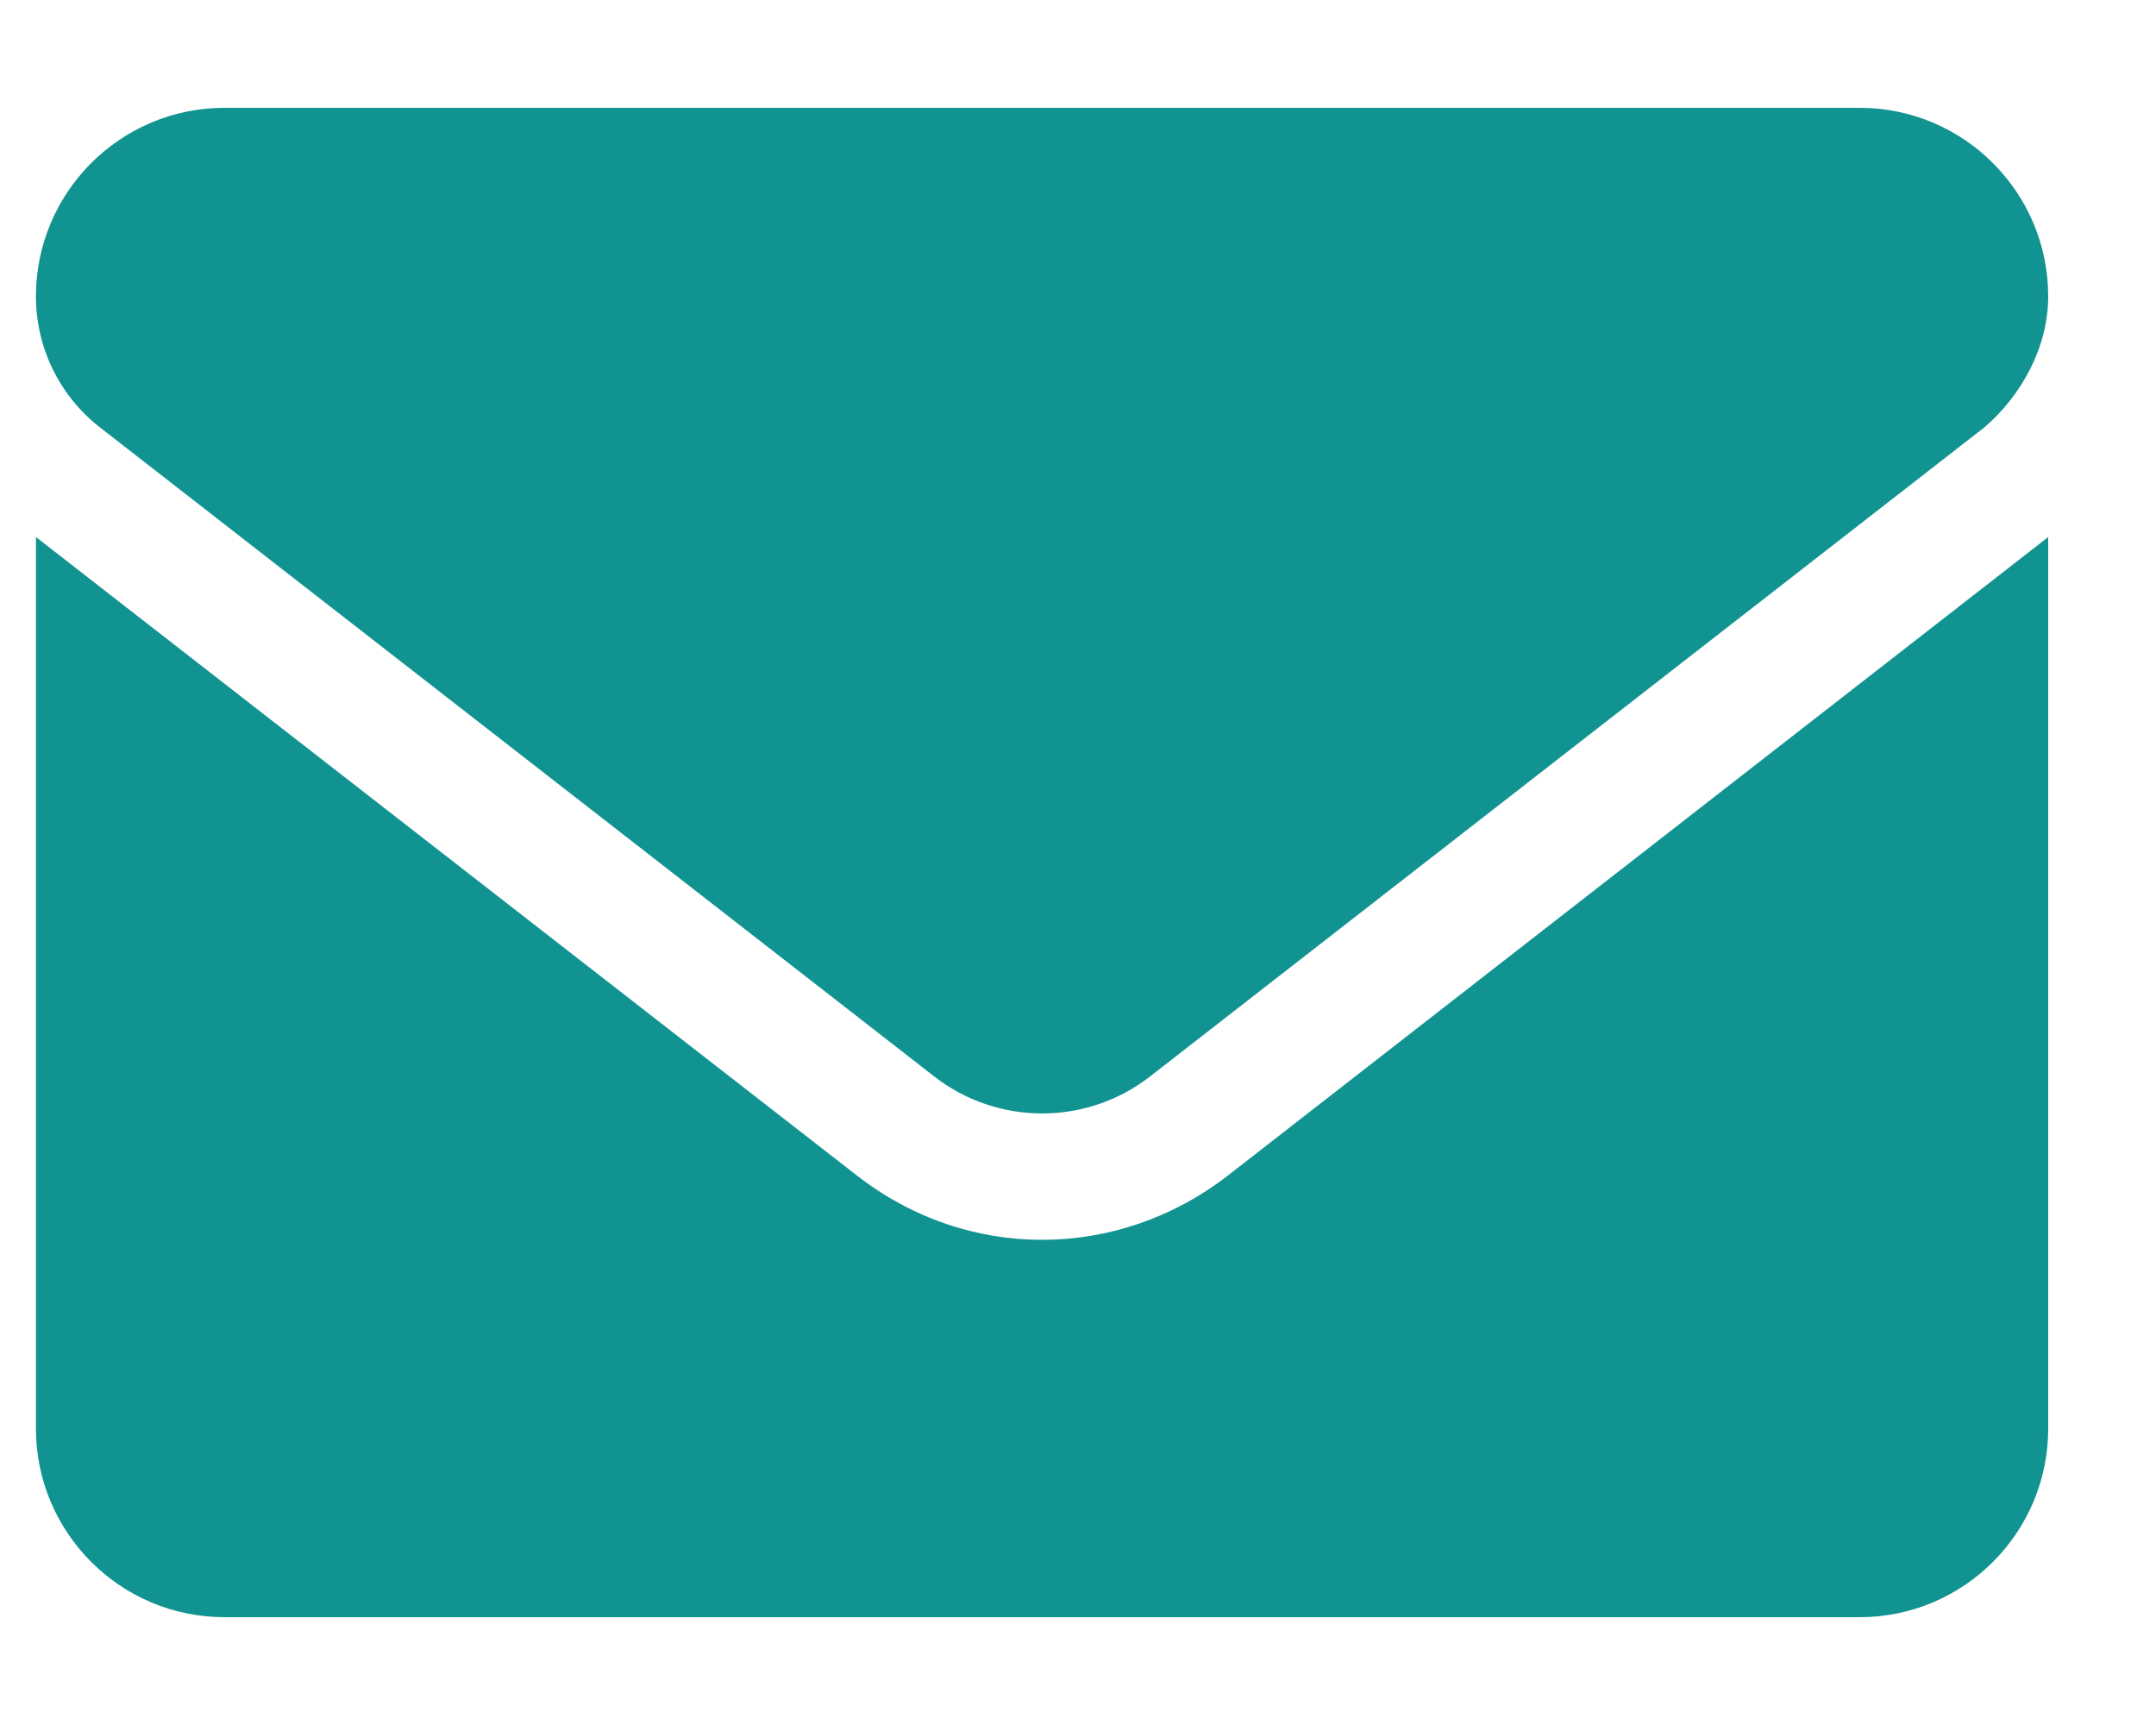
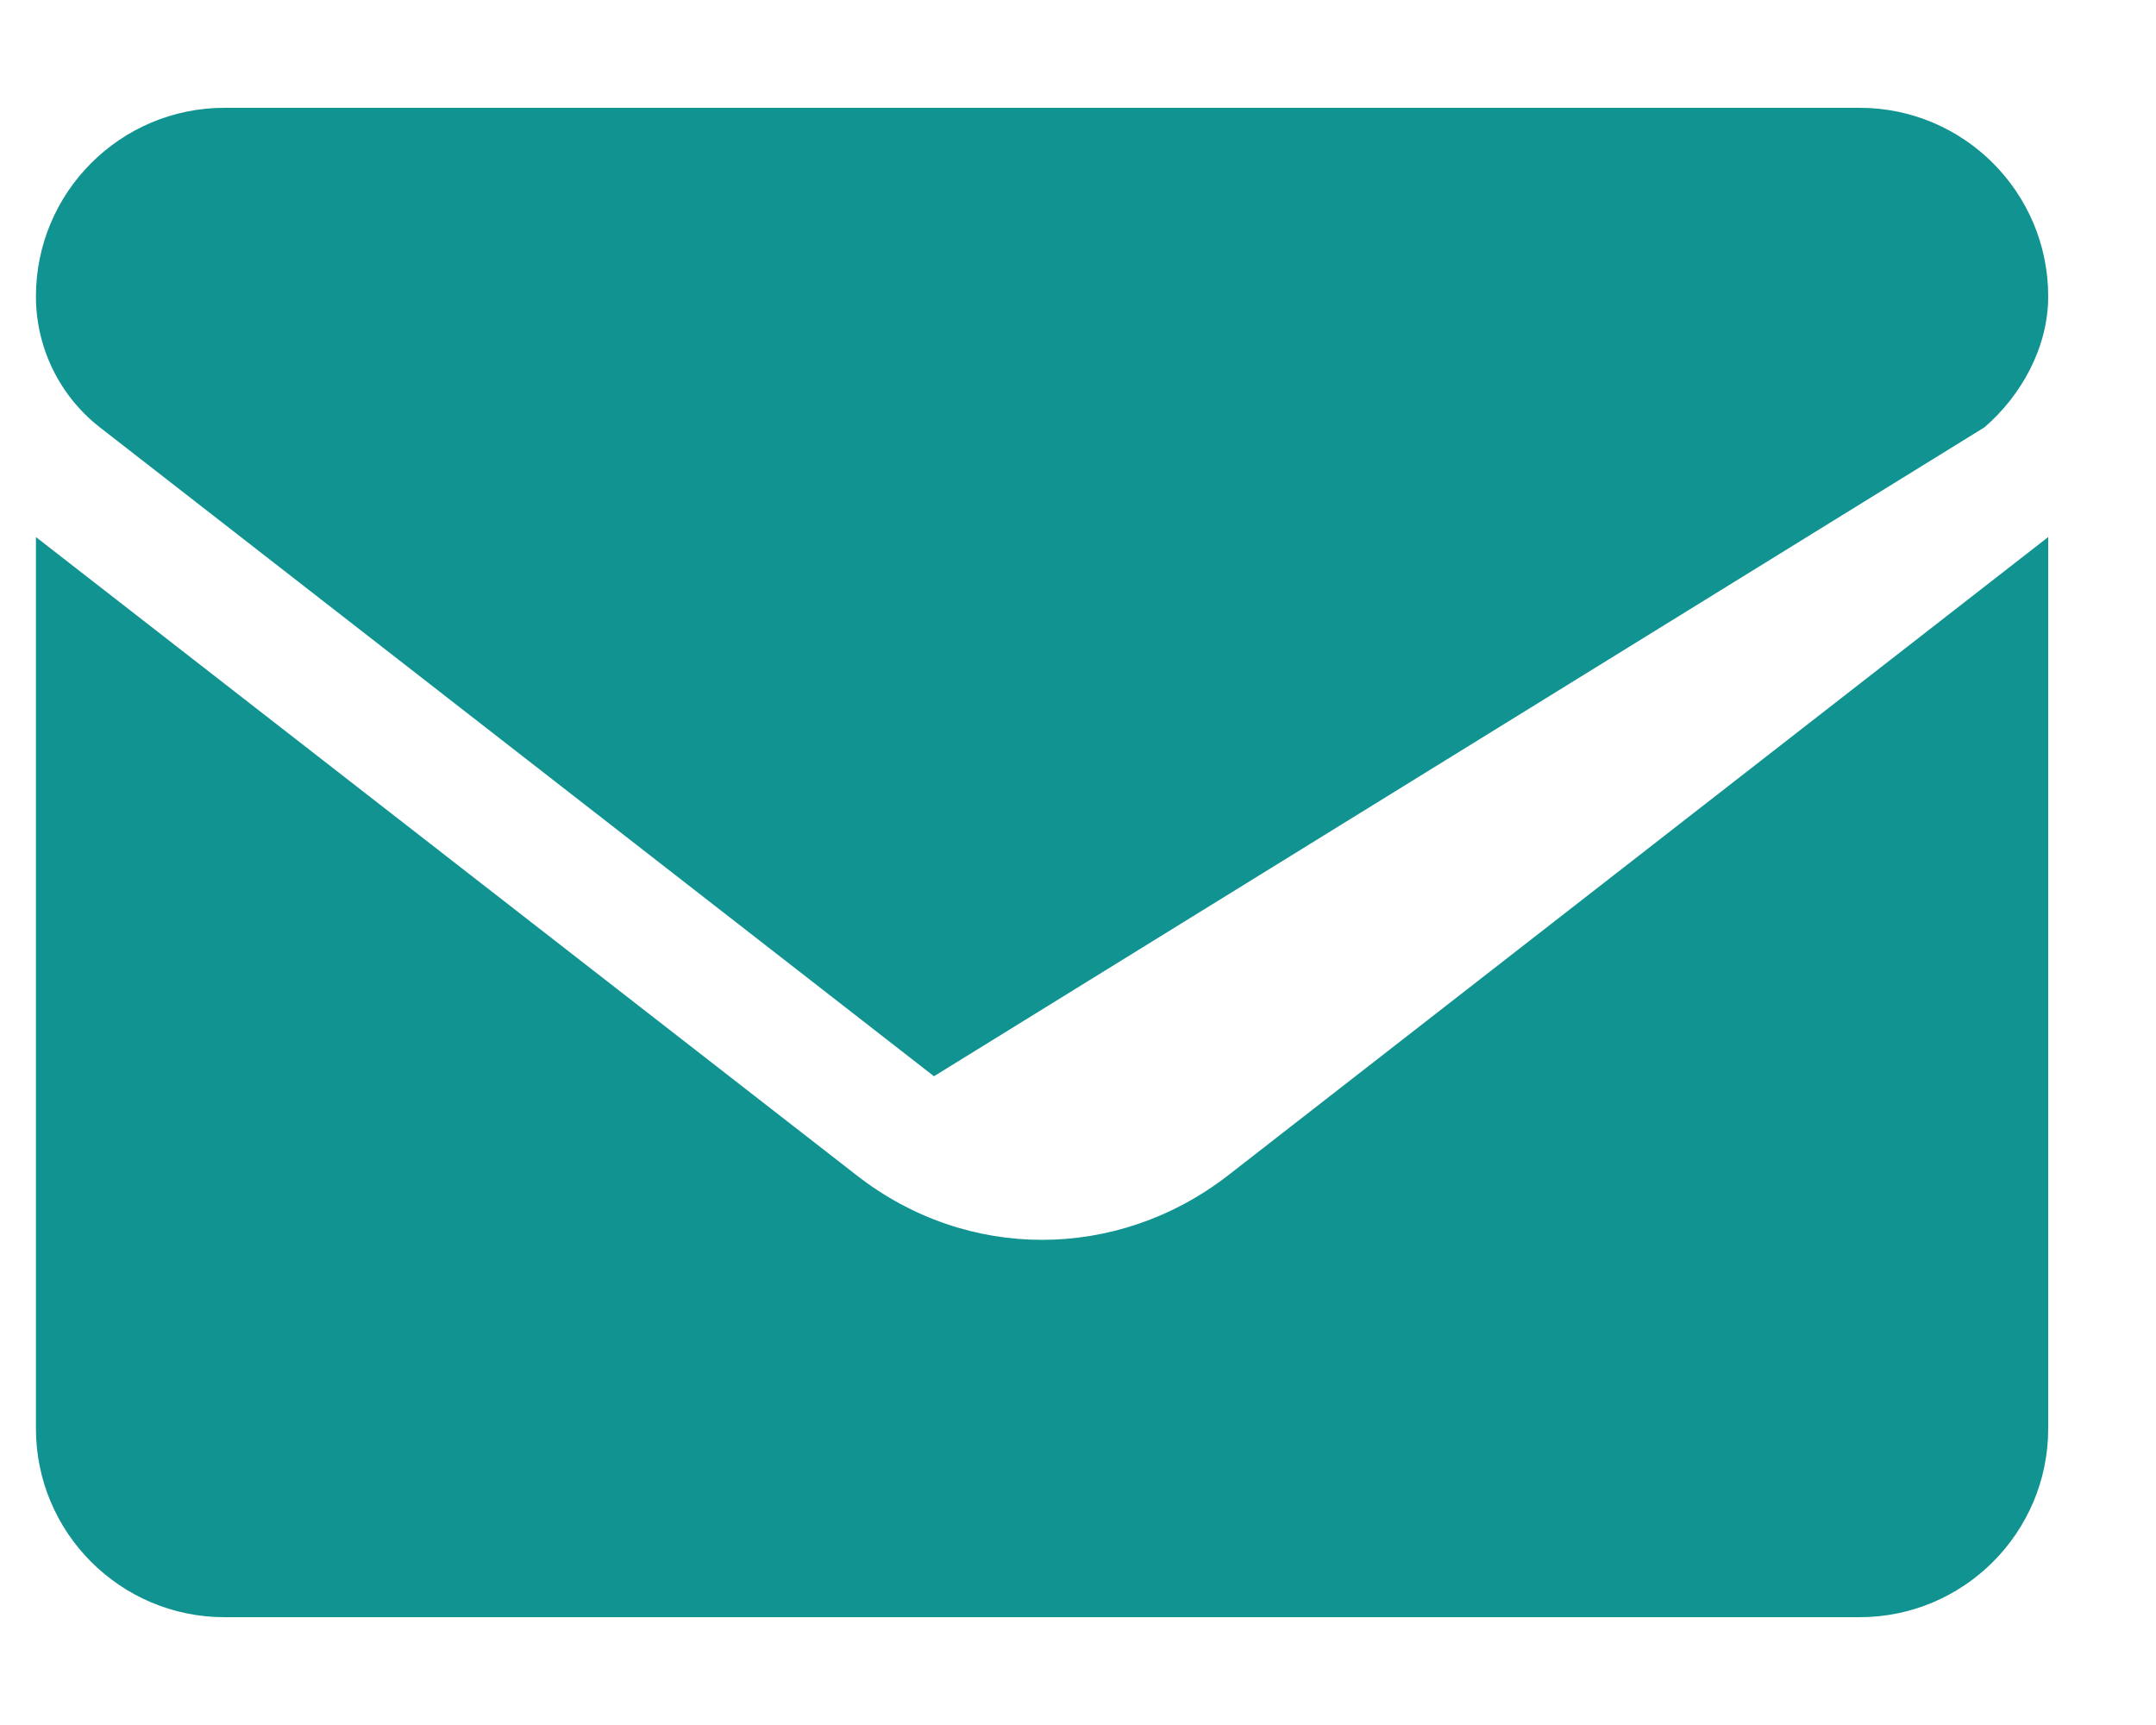
<svg xmlns="http://www.w3.org/2000/svg" width="15" height="12" viewBox="0 0 15 12" fill="none">
-   <path d="M7.25 8.625C6.798 8.625 6.346 8.477 5.96 8.176L0.25 3.736V9.938C0.25 10.662 0.838 11.25 1.562 11.25H12.938C13.662 11.25 14.25 10.662 14.25 9.938V3.736L8.541 8.179C8.155 8.477 7.701 8.625 7.25 8.625ZM0.695 2.973L6.498 7.487C6.94 7.832 7.561 7.832 8.003 7.487L13.806 2.973C14.061 2.754 14.25 2.418 14.25 2.062C14.25 1.338 13.662 0.75 12.938 0.75H1.562C0.838 0.75 0.25 1.338 0.25 2.062C0.25 2.418 0.414 2.754 0.695 2.973Z" fill="#119391" />
+   <path d="M7.25 8.625C6.798 8.625 6.346 8.477 5.96 8.176L0.25 3.736V9.938C0.25 10.662 0.838 11.25 1.562 11.25H12.938C13.662 11.25 14.25 10.662 14.25 9.938V3.736L8.541 8.179C8.155 8.477 7.701 8.625 7.25 8.625ZM0.695 2.973L6.498 7.487L13.806 2.973C14.061 2.754 14.25 2.418 14.25 2.062C14.25 1.338 13.662 0.75 12.938 0.75H1.562C0.838 0.75 0.25 1.338 0.25 2.062C0.25 2.418 0.414 2.754 0.695 2.973Z" fill="#119391" />
</svg>